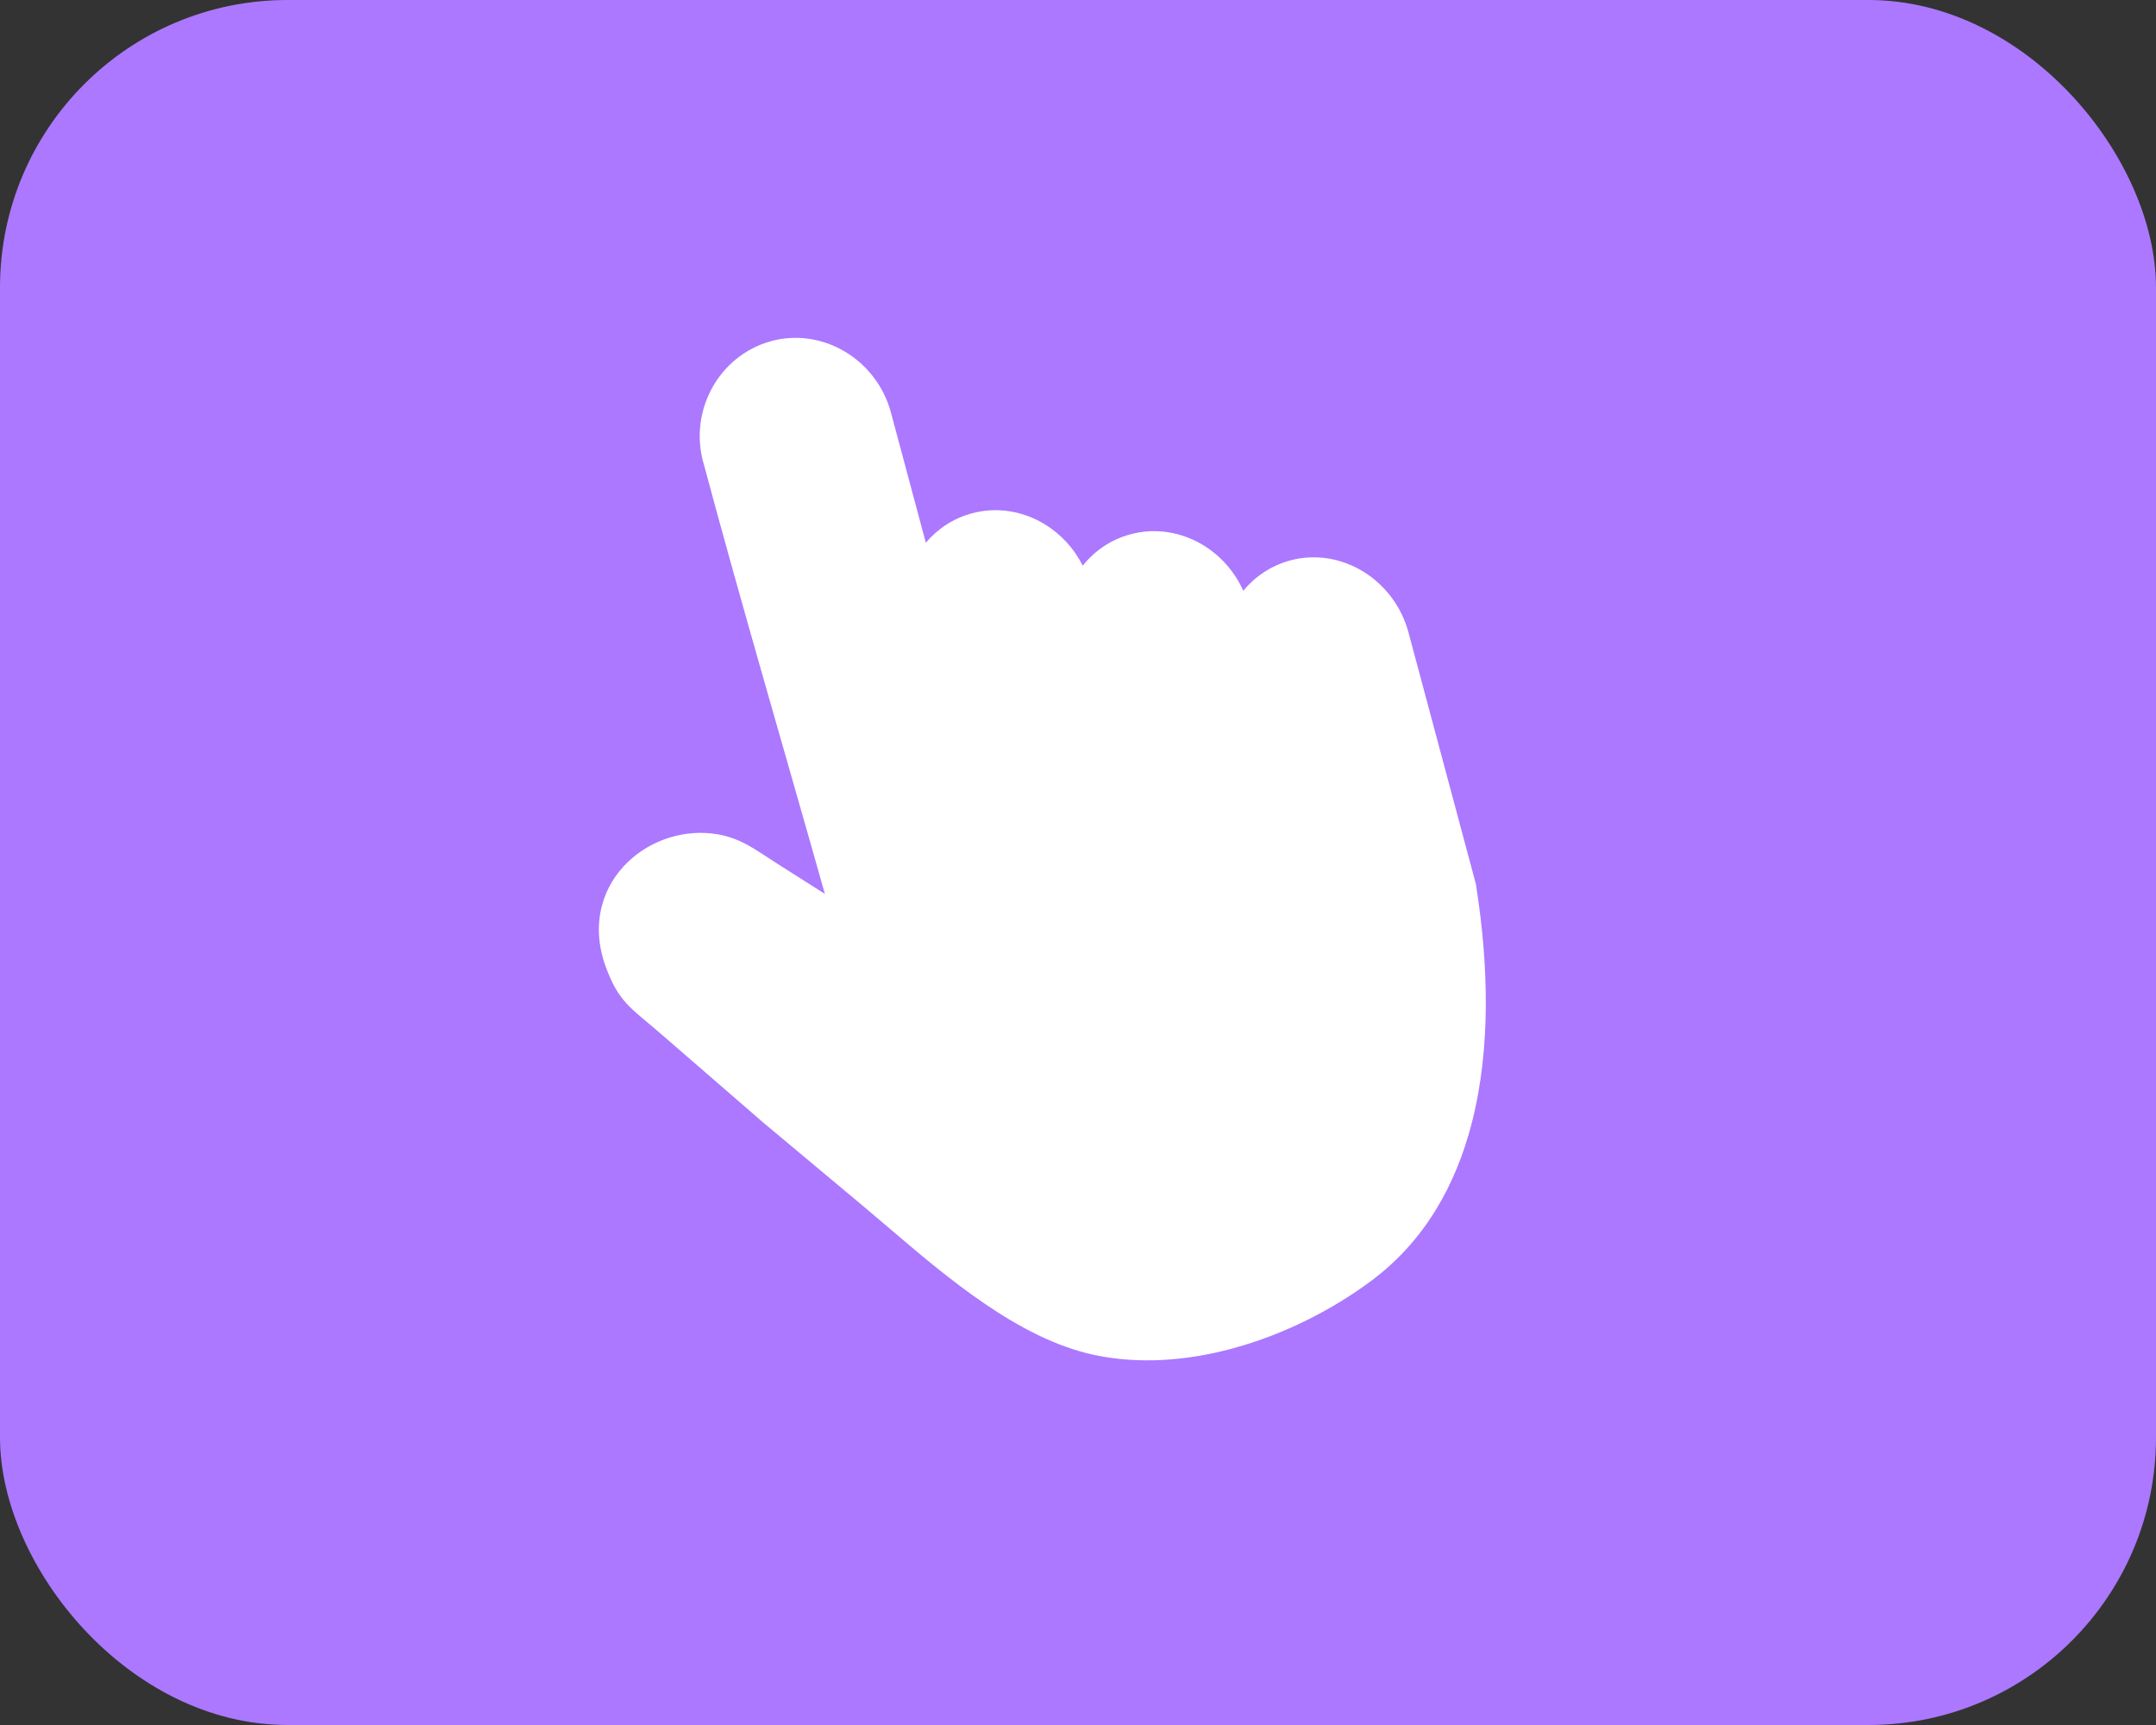
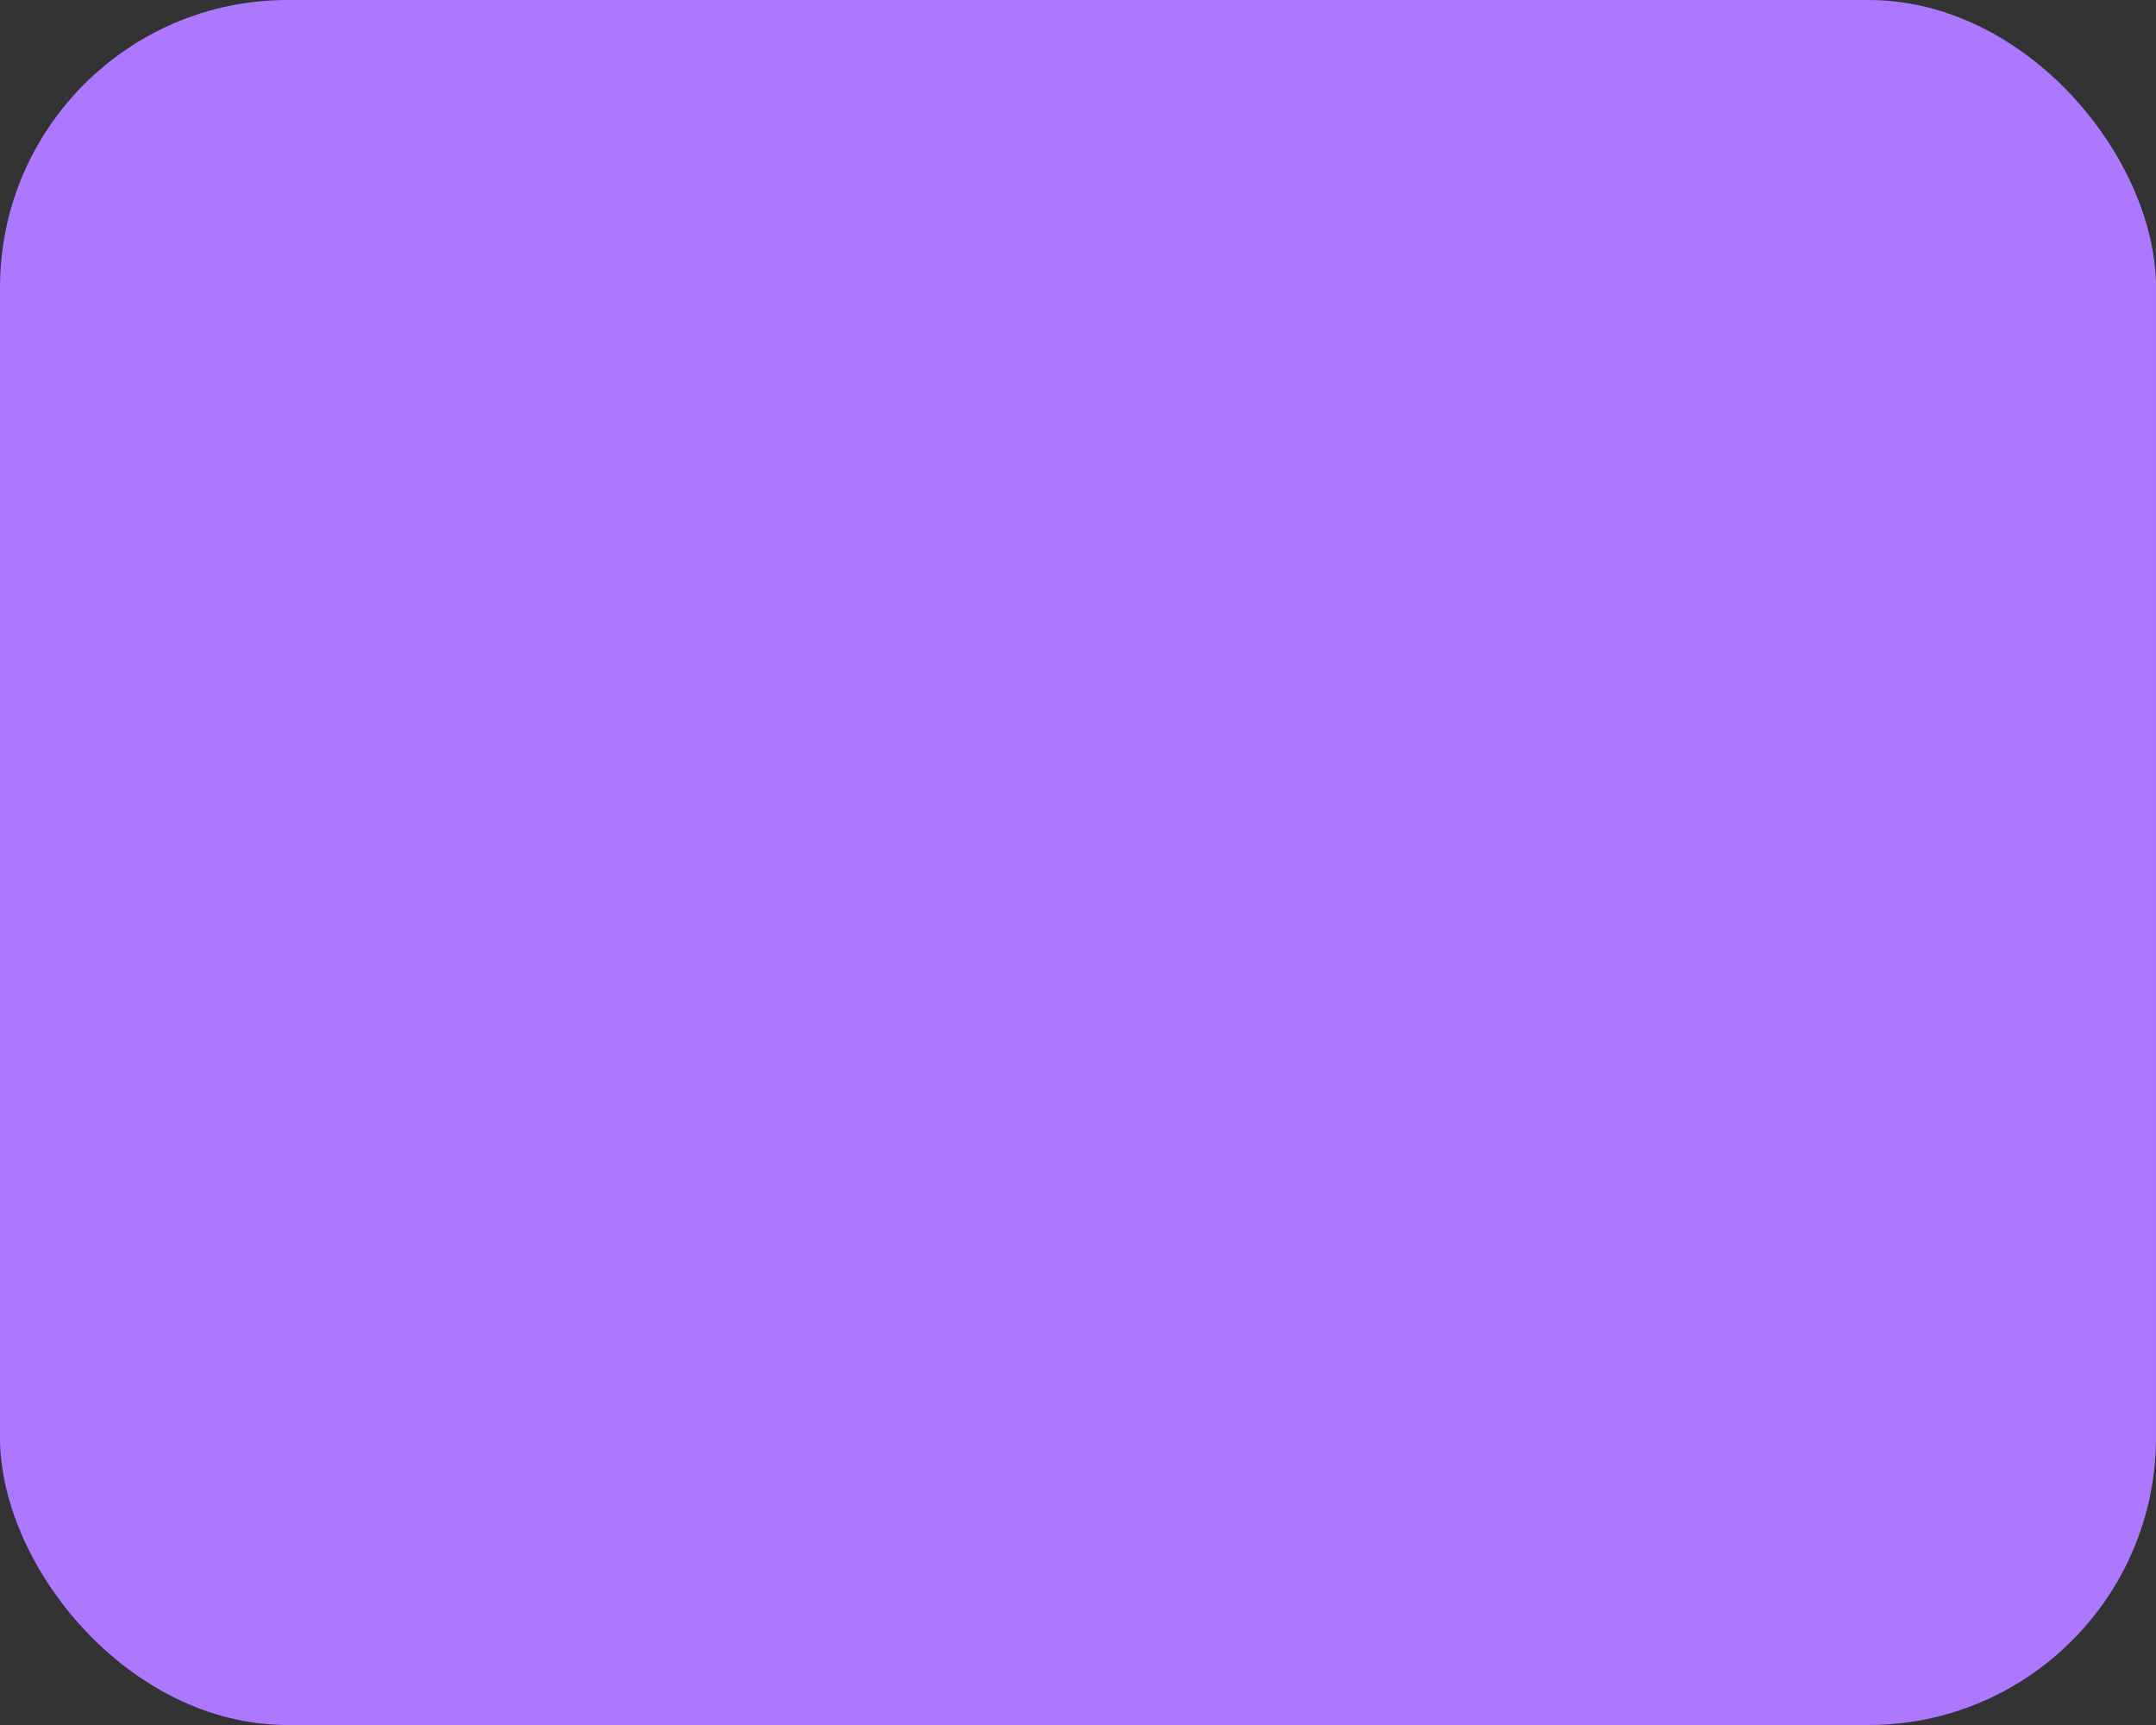
<svg xmlns="http://www.w3.org/2000/svg" width="75" height="60" viewBox="0 0 75 60" fill="none">
  <rect x="0" y="0" width="75" height="60" fill="#333333" stroke="none" />
  <rect width="75" height="60" rx="10" fill="#AB78FF" />
-   <path d="M32.206 18.877C32.618 18.392 33.167 18.026 33.815 17.853C34.698 17.616 35.603 17.782 36.351 18.24L36.357 18.244C36.902 18.58 37.362 19.072 37.665 19.675C38.082 19.155 38.653 18.764 39.331 18.582C40.214 18.345 41.119 18.511 41.867 18.969L41.873 18.972C42.461 19.335 42.95 19.879 43.25 20.549C43.664 20.048 44.224 19.67 44.886 19.492C45.769 19.256 46.674 19.422 47.422 19.88L47.428 19.883C48.168 20.34 48.751 21.083 48.998 22.003L51.335 30.727C51.349 30.779 51.358 30.831 51.361 30.883C51.766 33.483 51.877 36.429 51.198 39.062C50.643 41.217 49.566 43.159 47.707 44.546C46.34 45.566 44.65 46.423 42.881 46.902C41.287 47.334 39.624 47.46 38.063 47.128C35.442 46.57 32.944 44.437 30.843 42.643C30.577 42.416 30.321 42.197 29.96 41.895L26.496 39C26.478 38.985 26.461 38.97 26.444 38.953L22.943 35.919C21.967 35.073 21.519 34.868 21.064 33.605C20.787 32.838 20.773 32.117 20.945 31.479C21.105 30.889 21.425 30.382 21.844 29.98C22.251 29.59 22.753 29.299 23.293 29.133C23.82 28.97 24.388 28.924 24.942 29.015C25.793 29.155 26.32 29.586 27.024 30.032L28.694 31.091C27.287 26.098 25.804 21.078 24.463 16.072L24.46 16.072C24.215 15.159 24.359 14.232 24.785 13.471C25.208 12.716 25.911 12.125 26.788 11.877L26.83 11.866L26.829 11.863C27.728 11.622 28.645 11.783 29.399 12.234C30.154 12.686 30.747 13.43 30.995 14.357L32.206 18.877L32.206 18.877Z" fill="white" />
</svg>